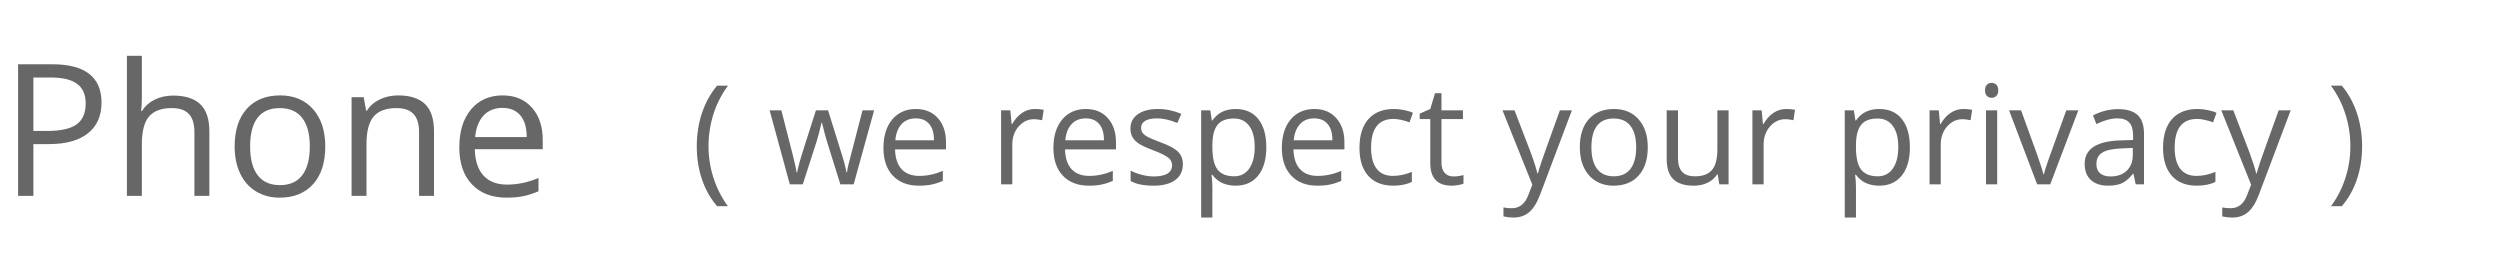
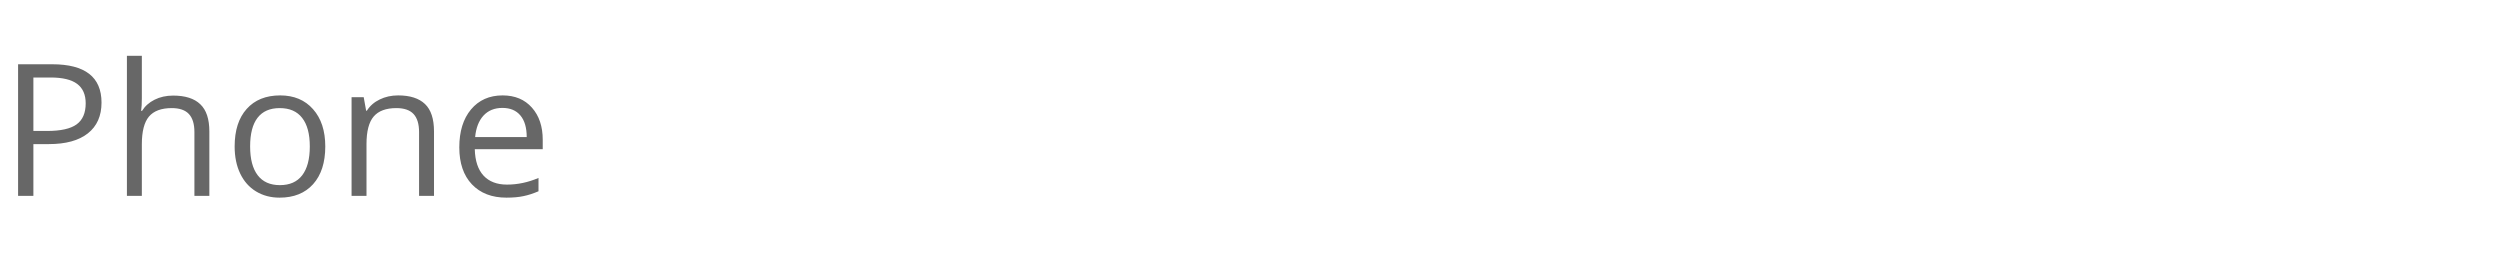
<svg xmlns="http://www.w3.org/2000/svg" width="217" height="22" viewBox="0 0 217 22" fill="none">
  <path d="M8.812 8.906C8.812 10.062 8.417 10.953 7.625 11.578C6.839 12.198 5.711 12.508 4.242 12.508H2.898V17H1.57V5.578H4.531C7.385 5.578 8.812 6.688 8.812 8.906ZM2.898 11.367H4.094C5.271 11.367 6.122 11.177 6.648 10.797C7.174 10.417 7.438 9.807 7.438 8.969C7.438 8.214 7.19 7.651 6.695 7.281C6.201 6.911 5.43 6.727 4.383 6.727H2.898V11.367ZM16.875 17V11.461C16.875 10.763 16.716 10.242 16.398 9.898C16.081 9.555 15.583 9.383 14.906 9.383C14.005 9.383 13.346 9.628 12.93 10.117C12.518 10.607 12.312 11.409 12.312 12.523V17H11.016V4.844H12.312V8.523C12.312 8.966 12.292 9.333 12.25 9.625H12.328C12.583 9.214 12.945 8.891 13.414 8.656C13.888 8.417 14.427 8.297 15.031 8.297C16.078 8.297 16.862 8.547 17.383 9.047C17.909 9.542 18.172 10.331 18.172 11.414V17H16.875ZM28.234 12.711C28.234 14.107 27.883 15.198 27.18 15.984C26.477 16.766 25.505 17.156 24.266 17.156C23.5 17.156 22.82 16.977 22.227 16.617C21.633 16.258 21.174 15.742 20.852 15.07C20.529 14.398 20.367 13.612 20.367 12.711C20.367 11.315 20.716 10.229 21.414 9.453C22.112 8.672 23.081 8.281 24.32 8.281C25.518 8.281 26.469 8.68 27.172 9.477C27.88 10.273 28.234 11.352 28.234 12.711ZM21.711 12.711C21.711 13.805 21.93 14.638 22.367 15.211C22.805 15.784 23.448 16.07 24.297 16.07C25.146 16.07 25.789 15.787 26.227 15.219C26.669 14.646 26.891 13.81 26.891 12.711C26.891 11.622 26.669 10.797 26.227 10.234C25.789 9.667 25.141 9.383 24.281 9.383C23.432 9.383 22.792 9.661 22.359 10.219C21.927 10.776 21.711 11.607 21.711 12.711ZM36.375 17V11.461C36.375 10.763 36.216 10.242 35.898 9.898C35.581 9.555 35.083 9.383 34.406 9.383C33.51 9.383 32.854 9.625 32.438 10.109C32.021 10.594 31.812 11.393 31.812 12.508V17H30.516V8.438H31.57L31.781 9.609H31.844C32.109 9.188 32.482 8.862 32.961 8.633C33.44 8.398 33.974 8.281 34.562 8.281C35.594 8.281 36.37 8.531 36.891 9.031C37.411 9.526 37.672 10.32 37.672 11.414V17H36.375ZM43.961 17.156C42.695 17.156 41.695 16.771 40.961 16C40.232 15.229 39.867 14.159 39.867 12.789C39.867 11.409 40.206 10.312 40.883 9.5C41.565 8.688 42.479 8.281 43.625 8.281C44.698 8.281 45.547 8.635 46.172 9.344C46.797 10.047 47.109 10.977 47.109 12.133V12.953H41.211C41.237 13.958 41.49 14.721 41.969 15.242C42.453 15.763 43.133 16.023 44.008 16.023C44.93 16.023 45.841 15.831 46.742 15.445V16.602C46.284 16.799 45.849 16.94 45.438 17.023C45.031 17.112 44.539 17.156 43.961 17.156ZM43.609 9.367C42.922 9.367 42.372 9.591 41.961 10.039C41.555 10.487 41.315 11.107 41.242 11.898H45.719C45.719 11.081 45.536 10.456 45.172 10.023C44.807 9.586 44.286 9.367 43.609 9.367Z" fill="#676767" />
-   <path d="M60.48 12.713C60.48 11.678 60.631 10.709 60.932 9.807C61.236 8.904 61.674 8.113 62.244 7.434H63.193C62.631 8.188 62.207 9.016 61.922 9.918C61.641 10.82 61.5 11.748 61.5 12.701C61.5 13.639 61.645 14.555 61.934 15.449C62.223 16.344 62.639 17.16 63.182 17.898H62.244C61.67 17.234 61.232 16.459 60.932 15.572C60.631 14.685 60.48 13.732 60.48 12.713ZM72.943 16L71.766 12.232C71.691 12.002 71.553 11.479 71.35 10.662H71.303C71.147 11.346 71.01 11.873 70.893 12.244L69.68 16H68.555L66.803 9.578H67.822C68.236 11.191 68.551 12.42 68.766 13.264C68.984 14.107 69.109 14.676 69.141 14.969H69.188C69.231 14.746 69.299 14.459 69.393 14.107C69.49 13.752 69.574 13.471 69.644 13.264L70.822 9.578H71.877L73.025 13.264C73.244 13.935 73.393 14.5 73.471 14.957H73.518C73.533 14.816 73.574 14.6 73.641 14.307C73.711 14.014 74.119 12.438 74.865 9.578H75.873L74.098 16H72.943ZM79.752 16.117C78.803 16.117 78.053 15.828 77.502 15.25C76.955 14.672 76.682 13.869 76.682 12.842C76.682 11.807 76.936 10.984 77.443 10.375C77.955 9.766 78.641 9.461 79.5 9.461C80.305 9.461 80.941 9.727 81.41 10.258C81.879 10.785 82.113 11.482 82.113 12.35V12.965H77.689C77.709 13.719 77.898 14.291 78.258 14.682C78.621 15.072 79.131 15.268 79.787 15.268C80.478 15.268 81.162 15.123 81.838 14.834V15.701C81.494 15.85 81.168 15.955 80.859 16.018C80.555 16.084 80.186 16.117 79.752 16.117ZM79.488 10.275C78.973 10.275 78.561 10.443 78.252 10.779C77.947 11.115 77.768 11.58 77.713 12.174H81.07C81.07 11.56 80.934 11.092 80.66 10.768C80.387 10.44 79.996 10.275 79.488 10.275ZM89.824 9.461C90.109 9.461 90.365 9.484 90.592 9.531L90.457 10.434C90.191 10.375 89.957 10.346 89.754 10.346C89.234 10.346 88.789 10.557 88.418 10.979C88.051 11.4 87.867 11.926 87.867 12.555V16H86.894V9.578H87.697L87.809 10.768H87.856C88.094 10.35 88.381 10.027 88.717 9.801C89.053 9.574 89.422 9.461 89.824 9.461ZM94.506 16.117C93.557 16.117 92.807 15.828 92.256 15.25C91.709 14.672 91.436 13.869 91.436 12.842C91.436 11.807 91.689 10.984 92.197 10.375C92.709 9.766 93.394 9.461 94.254 9.461C95.059 9.461 95.695 9.727 96.164 10.258C96.633 10.785 96.867 11.482 96.867 12.35V12.965H92.443C92.463 13.719 92.652 14.291 93.012 14.682C93.375 15.072 93.885 15.268 94.541 15.268C95.232 15.268 95.916 15.123 96.592 14.834V15.701C96.248 15.85 95.922 15.955 95.613 16.018C95.309 16.084 94.939 16.117 94.506 16.117ZM94.242 10.275C93.727 10.275 93.314 10.443 93.006 10.779C92.701 11.115 92.522 11.58 92.467 12.174H95.824C95.824 11.56 95.688 11.092 95.414 10.768C95.141 10.44 94.75 10.275 94.242 10.275ZM102.674 14.248C102.674 14.846 102.451 15.307 102.006 15.631C101.561 15.955 100.936 16.117 100.131 16.117C99.279 16.117 98.615 15.982 98.139 15.713V14.81C98.447 14.967 98.777 15.09 99.129 15.18C99.484 15.27 99.826 15.315 100.154 15.315C100.662 15.315 101.053 15.234 101.326 15.074C101.6 14.91 101.736 14.662 101.736 14.33C101.736 14.08 101.627 13.867 101.408 13.691C101.193 13.512 100.771 13.301 100.143 13.059C99.545 12.836 99.119 12.643 98.865 12.479C98.615 12.31 98.428 12.121 98.303 11.91C98.182 11.699 98.121 11.447 98.121 11.154C98.121 10.631 98.334 10.219 98.76 9.918C99.186 9.613 99.769 9.461 100.512 9.461C101.203 9.461 101.879 9.602 102.539 9.883L102.193 10.674C101.549 10.408 100.965 10.275 100.441 10.275C99.981 10.275 99.633 10.348 99.398 10.492C99.164 10.637 99.047 10.836 99.047 11.09C99.047 11.262 99.09 11.408 99.176 11.529C99.266 11.65 99.408 11.766 99.603 11.875C99.799 11.984 100.174 12.143 100.729 12.35C101.49 12.627 102.004 12.906 102.27 13.188C102.539 13.469 102.674 13.822 102.674 14.248ZM107.25 16.117C106.832 16.117 106.449 16.041 106.102 15.889C105.758 15.732 105.469 15.494 105.234 15.174H105.164C105.211 15.549 105.234 15.904 105.234 16.24V18.883H104.262V9.578H105.053L105.188 10.457H105.234C105.484 10.105 105.775 9.852 106.107 9.695C106.439 9.539 106.82 9.461 107.25 9.461C108.102 9.461 108.758 9.752 109.219 10.334C109.684 10.916 109.916 11.732 109.916 12.783C109.916 13.838 109.68 14.658 109.207 15.244C108.738 15.826 108.086 16.117 107.25 16.117ZM107.109 10.287C106.453 10.287 105.979 10.469 105.686 10.832C105.393 11.195 105.242 11.773 105.234 12.566V12.783C105.234 13.685 105.385 14.332 105.686 14.723C105.986 15.109 106.469 15.303 107.133 15.303C107.688 15.303 108.121 15.078 108.434 14.629C108.75 14.18 108.908 13.56 108.908 12.771C108.908 11.971 108.75 11.357 108.434 10.932C108.121 10.502 107.68 10.287 107.109 10.287ZM114.334 16.117C113.385 16.117 112.635 15.828 112.084 15.25C111.537 14.672 111.264 13.869 111.264 12.842C111.264 11.807 111.518 10.984 112.025 10.375C112.537 9.766 113.223 9.461 114.082 9.461C114.887 9.461 115.523 9.727 115.992 10.258C116.461 10.785 116.695 11.482 116.695 12.35V12.965H112.271C112.291 13.719 112.48 14.291 112.84 14.682C113.203 15.072 113.713 15.268 114.369 15.268C115.061 15.268 115.744 15.123 116.42 14.834V15.701C116.076 15.85 115.75 15.955 115.441 16.018C115.137 16.084 114.768 16.117 114.334 16.117ZM114.07 10.275C113.555 10.275 113.143 10.443 112.834 10.779C112.529 11.115 112.35 11.58 112.295 12.174H115.652C115.652 11.56 115.516 11.092 115.242 10.768C114.969 10.44 114.578 10.275 114.07 10.275ZM120.926 16.117C119.996 16.117 119.275 15.832 118.764 15.262C118.256 14.688 118.002 13.877 118.002 12.83C118.002 11.756 118.26 10.926 118.775 10.34C119.295 9.754 120.033 9.461 120.99 9.461C121.299 9.461 121.607 9.494 121.916 9.561C122.225 9.627 122.467 9.705 122.643 9.795L122.344 10.621C122.129 10.535 121.895 10.465 121.641 10.41C121.387 10.352 121.162 10.322 120.967 10.322C119.662 10.322 119.01 11.154 119.01 12.818C119.01 13.607 119.168 14.213 119.484 14.635C119.805 15.057 120.277 15.268 120.902 15.268C121.438 15.268 121.986 15.152 122.549 14.922V15.783C122.119 16.006 121.578 16.117 120.926 16.117ZM126.152 15.315C126.324 15.315 126.49 15.303 126.65 15.279C126.811 15.252 126.938 15.225 127.031 15.197V15.941C126.926 15.992 126.77 16.033 126.562 16.064C126.359 16.1 126.176 16.117 126.012 16.117C124.77 16.117 124.148 15.463 124.148 14.154V10.334H123.229V9.865L124.148 9.461L124.559 8.09H125.121V9.578H126.984V10.334H125.121V14.113C125.121 14.5 125.213 14.797 125.396 15.004C125.58 15.211 125.832 15.315 126.152 15.315ZM130.418 9.578H131.461L132.867 13.24C133.176 14.076 133.367 14.68 133.441 15.051H133.488C133.539 14.852 133.645 14.512 133.805 14.031C133.969 13.547 134.5 12.062 135.398 9.578H136.441L133.682 16.891C133.408 17.613 133.088 18.125 132.721 18.426C132.357 18.73 131.91 18.883 131.379 18.883C131.082 18.883 130.789 18.85 130.5 18.783V18.004C130.715 18.051 130.955 18.074 131.221 18.074C131.889 18.074 132.365 17.699 132.65 16.949L133.008 16.035L130.418 9.578ZM143.027 12.783C143.027 13.83 142.764 14.648 142.236 15.238C141.709 15.824 140.98 16.117 140.051 16.117C139.477 16.117 138.967 15.982 138.521 15.713C138.076 15.443 137.732 15.057 137.49 14.553C137.248 14.049 137.127 13.459 137.127 12.783C137.127 11.736 137.389 10.922 137.912 10.34C138.436 9.754 139.162 9.461 140.092 9.461C140.99 9.461 141.703 9.76 142.23 10.357C142.762 10.955 143.027 11.764 143.027 12.783ZM138.135 12.783C138.135 13.604 138.299 14.229 138.627 14.658C138.955 15.088 139.438 15.303 140.074 15.303C140.711 15.303 141.193 15.09 141.521 14.664C141.854 14.234 142.02 13.607 142.02 12.783C142.02 11.967 141.854 11.348 141.521 10.926C141.193 10.5 140.707 10.287 140.062 10.287C139.426 10.287 138.945 10.496 138.621 10.914C138.297 11.332 138.135 11.955 138.135 12.783ZM145.652 9.578V13.744C145.652 14.268 145.771 14.658 146.01 14.916C146.248 15.174 146.621 15.303 147.129 15.303C147.801 15.303 148.291 15.119 148.6 14.752C148.912 14.385 149.068 13.785 149.068 12.953V9.578H150.041V16H149.238L149.098 15.139H149.045C148.846 15.455 148.568 15.697 148.213 15.865C147.861 16.033 147.459 16.117 147.006 16.117C146.225 16.117 145.639 15.932 145.248 15.56C144.861 15.19 144.668 14.596 144.668 13.779V9.578H145.652ZM155.039 9.461C155.324 9.461 155.58 9.484 155.807 9.531L155.672 10.434C155.406 10.375 155.172 10.346 154.969 10.346C154.449 10.346 154.004 10.557 153.633 10.979C153.266 11.4 153.082 11.926 153.082 12.555V16H152.109V9.578H152.912L153.023 10.768H153.07C153.309 10.35 153.596 10.027 153.932 9.801C154.268 9.574 154.637 9.461 155.039 9.461ZM163.113 16.117C162.695 16.117 162.312 16.041 161.965 15.889C161.621 15.732 161.332 15.494 161.098 15.174H161.027C161.074 15.549 161.098 15.904 161.098 16.24V18.883H160.125V9.578H160.916L161.051 10.457H161.098C161.348 10.105 161.639 9.852 161.971 9.695C162.303 9.539 162.684 9.461 163.113 9.461C163.965 9.461 164.621 9.752 165.082 10.334C165.547 10.916 165.779 11.732 165.779 12.783C165.779 13.838 165.543 14.658 165.07 15.244C164.602 15.826 163.949 16.117 163.113 16.117ZM162.973 10.287C162.316 10.287 161.842 10.469 161.549 10.832C161.256 11.195 161.105 11.773 161.098 12.566V12.783C161.098 13.685 161.248 14.332 161.549 14.723C161.85 15.109 162.332 15.303 162.996 15.303C163.551 15.303 163.984 15.078 164.297 14.629C164.613 14.18 164.771 13.56 164.771 12.771C164.771 11.971 164.613 11.357 164.297 10.932C163.984 10.502 163.543 10.287 162.973 10.287ZM170.414 9.461C170.699 9.461 170.955 9.484 171.182 9.531L171.047 10.434C170.781 10.375 170.547 10.346 170.344 10.346C169.824 10.346 169.379 10.557 169.008 10.979C168.641 11.4 168.457 11.926 168.457 12.555V16H167.484V9.578H168.287L168.398 10.768H168.445C168.684 10.35 168.971 10.027 169.307 9.801C169.643 9.574 170.012 9.461 170.414 9.461ZM173.355 16H172.383V9.578H173.355V16ZM172.301 7.838C172.301 7.615 172.355 7.453 172.465 7.352C172.574 7.246 172.711 7.193 172.875 7.193C173.031 7.193 173.166 7.246 173.279 7.352C173.393 7.457 173.449 7.619 173.449 7.838C173.449 8.057 173.393 8.221 173.279 8.33C173.166 8.436 173.031 8.488 172.875 8.488C172.711 8.488 172.574 8.436 172.465 8.33C172.355 8.221 172.301 8.057 172.301 7.838ZM176.824 16L174.387 9.578H175.43L176.812 13.387C177.125 14.277 177.309 14.855 177.363 15.121H177.41C177.453 14.914 177.588 14.486 177.814 13.838C178.045 13.185 178.559 11.766 179.355 9.578H180.398L177.961 16H176.824ZM185.379 16L185.186 15.086H185.139C184.818 15.488 184.498 15.762 184.178 15.906C183.861 16.047 183.465 16.117 182.988 16.117C182.352 16.117 181.852 15.953 181.488 15.625C181.129 15.297 180.949 14.83 180.949 14.225C180.949 12.928 181.986 12.248 184.061 12.185L185.15 12.15V11.752C185.15 11.248 185.041 10.877 184.822 10.639C184.607 10.396 184.262 10.275 183.785 10.275C183.25 10.275 182.645 10.44 181.969 10.768L181.67 10.023C181.986 9.852 182.332 9.717 182.707 9.619C183.086 9.521 183.465 9.473 183.844 9.473C184.609 9.473 185.176 9.643 185.543 9.982C185.914 10.322 186.1 10.867 186.1 11.617V16H185.379ZM183.182 15.315C183.787 15.315 184.262 15.148 184.605 14.816C184.953 14.484 185.127 14.02 185.127 13.422V12.842L184.154 12.883C183.381 12.91 182.822 13.031 182.479 13.246C182.139 13.457 181.969 13.787 181.969 14.236C181.969 14.588 182.074 14.855 182.285 15.039C182.5 15.223 182.799 15.315 183.182 15.315ZM190.676 16.117C189.746 16.117 189.025 15.832 188.514 15.262C188.006 14.688 187.752 13.877 187.752 12.83C187.752 11.756 188.01 10.926 188.525 10.34C189.045 9.754 189.783 9.461 190.74 9.461C191.049 9.461 191.357 9.494 191.666 9.561C191.975 9.627 192.217 9.705 192.393 9.795L192.094 10.621C191.879 10.535 191.645 10.465 191.391 10.41C191.137 10.352 190.912 10.322 190.717 10.322C189.412 10.322 188.76 11.154 188.76 12.818C188.76 13.607 188.918 14.213 189.234 14.635C189.555 15.057 190.027 15.268 190.652 15.268C191.188 15.268 191.736 15.152 192.299 14.922V15.783C191.869 16.006 191.328 16.117 190.676 16.117ZM192.809 9.578H193.852L195.258 13.24C195.566 14.076 195.758 14.68 195.832 15.051H195.879C195.93 14.852 196.035 14.512 196.195 14.031C196.359 13.547 196.891 12.062 197.789 9.578H198.832L196.072 16.891C195.799 17.613 195.479 18.125 195.111 18.426C194.748 18.73 194.301 18.883 193.77 18.883C193.473 18.883 193.18 18.85 192.891 18.783V18.004C193.105 18.051 193.346 18.074 193.611 18.074C194.279 18.074 194.756 17.699 195.041 16.949L195.398 16.035L192.809 9.578ZM205.031 12.713C205.031 13.74 204.879 14.697 204.574 15.584C204.273 16.471 203.838 17.242 203.268 17.898H202.33C202.873 17.164 203.289 16.35 203.578 15.455C203.867 14.557 204.012 13.639 204.012 12.701C204.012 11.748 203.869 10.82 203.584 9.918C203.303 9.016 202.881 8.188 202.318 7.434H203.268C203.842 8.117 204.279 8.912 204.58 9.818C204.881 10.721 205.031 11.685 205.031 12.713Z" fill="#676767" />
</svg>